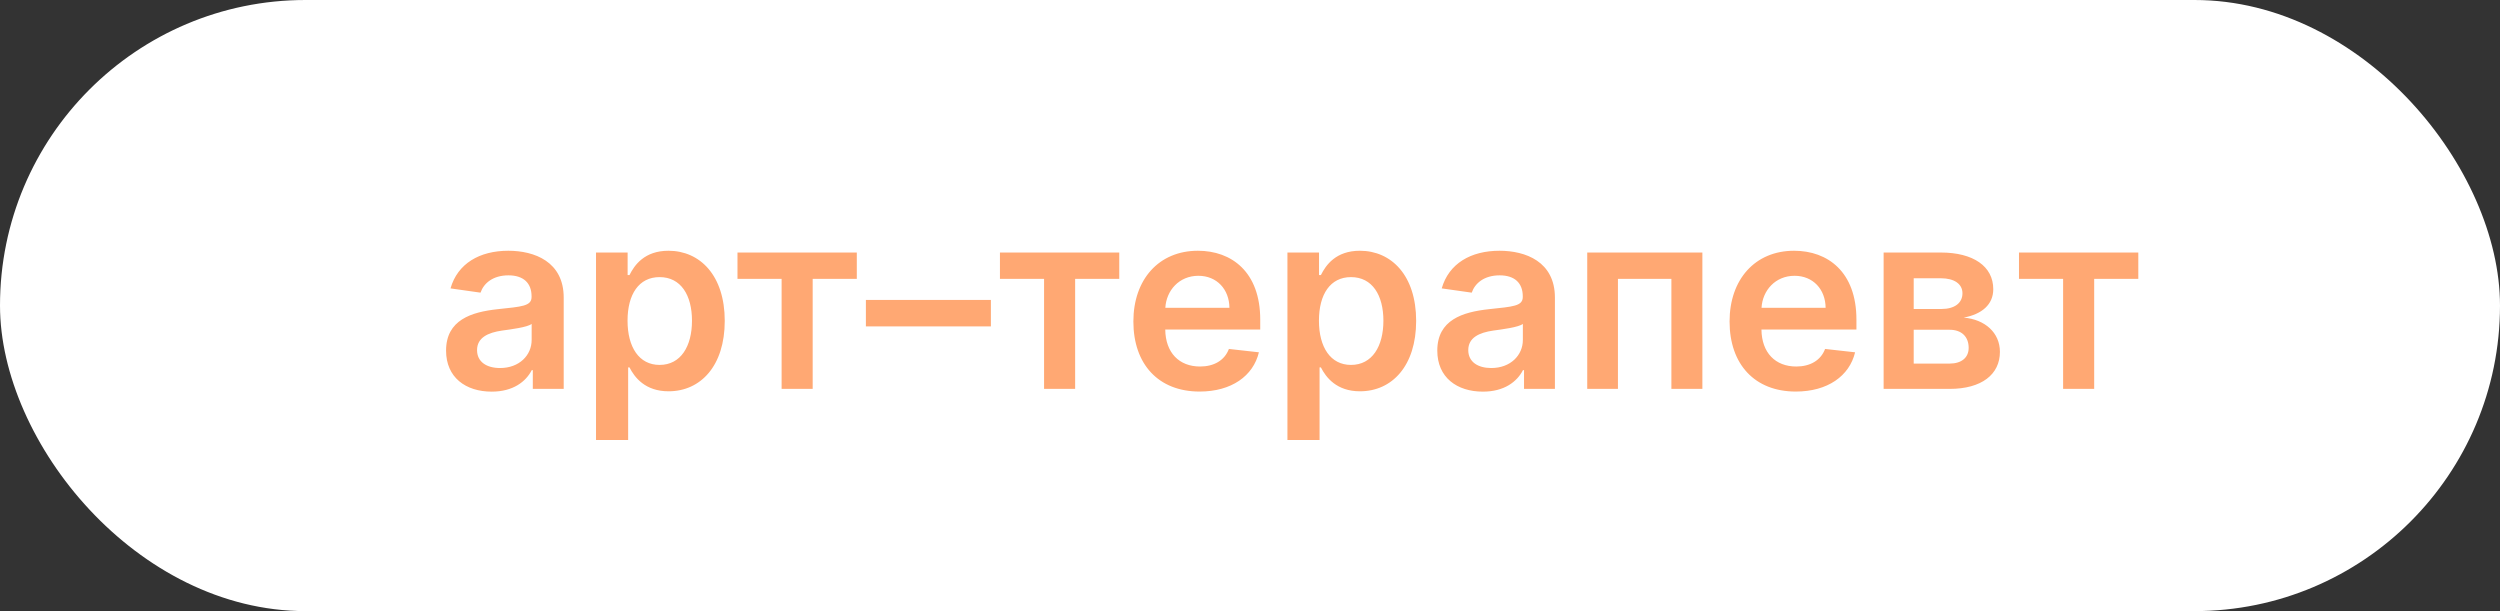
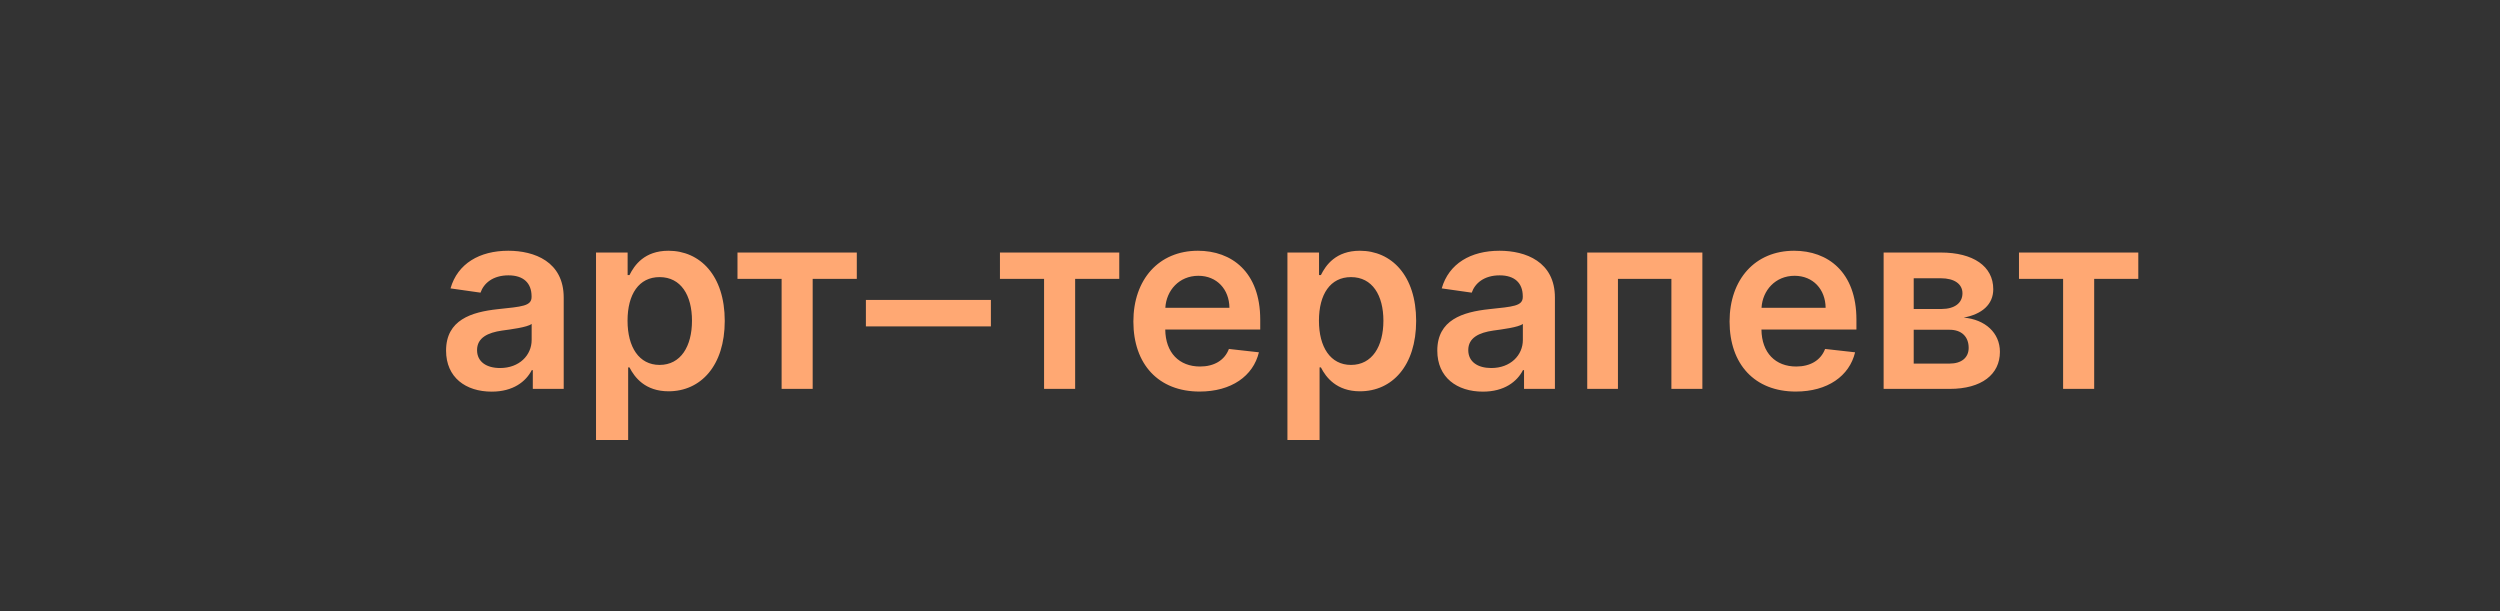
<svg xmlns="http://www.w3.org/2000/svg" width="180" height="44" viewBox="0 0 180 44" fill="none">
  <rect x="0" y="0" width="180" height="44" fill="#333333" stroke="none" />
-   <rect width="180" height="44" rx="22" fill="white" />
  <path d="M35.403 28.198C36.943 28.198 37.864 27.476 38.286 26.651H38.362V28H40.587V21.429C40.587 18.834 38.471 18.054 36.598 18.054C34.534 18.054 32.948 18.974 32.437 20.764L34.597 21.071C34.828 20.4 35.48 19.825 36.611 19.825C37.685 19.825 38.273 20.374 38.273 21.34V21.378C38.273 22.043 37.576 22.075 35.844 22.26C33.939 22.465 32.117 23.033 32.117 25.245C32.117 27.175 33.53 28.198 35.403 28.198ZM36.004 26.498C35.038 26.498 34.348 26.057 34.348 25.207C34.348 24.318 35.122 23.947 36.157 23.8C36.764 23.717 37.979 23.564 38.279 23.321V24.478C38.279 25.571 37.397 26.498 36.004 26.498ZM42.913 31.682H45.227V26.453H45.323C45.688 27.169 46.448 28.173 48.136 28.173C50.45 28.173 52.182 26.338 52.182 23.104C52.182 19.831 50.399 18.054 48.129 18.054C46.397 18.054 45.675 19.096 45.323 19.805H45.189V18.182H42.913V31.682ZM45.183 23.091C45.183 21.186 46.001 19.952 47.49 19.952C49.031 19.952 49.823 21.263 49.823 23.091C49.823 24.932 49.018 26.274 47.49 26.274C46.014 26.274 45.183 24.996 45.183 23.091ZM53.099 20.08H56.276V28H58.513V20.08H61.69V18.182H53.099V20.08ZM71.344 21.595H62.344V23.5H71.344V21.595ZM71.996 20.08H75.173V28H77.41V20.08H80.587V18.182H71.996V20.08ZM86.371 28.192C88.66 28.192 90.232 27.073 90.641 25.366L88.481 25.124C88.168 25.954 87.401 26.389 86.403 26.389C84.908 26.389 83.917 25.405 83.898 23.724H90.737V23.014C90.737 19.569 88.666 18.054 86.25 18.054C83.438 18.054 81.603 20.119 81.603 23.148C81.603 26.229 83.412 28.192 86.371 28.192ZM83.904 22.164C83.974 20.911 84.901 19.857 86.282 19.857C87.612 19.857 88.506 20.828 88.519 22.164H83.904ZM92.695 31.682H95.009V26.453H95.105C95.469 27.169 96.23 28.173 97.917 28.173C100.231 28.173 101.963 26.338 101.963 23.104C101.963 19.831 100.18 18.054 97.911 18.054C96.178 18.054 95.456 19.096 95.105 19.805H94.97V18.182H92.695V31.682ZM94.964 23.091C94.964 21.186 95.782 19.952 97.272 19.952C98.812 19.952 99.605 21.263 99.605 23.091C99.605 24.932 98.799 26.274 97.272 26.274C95.795 26.274 94.964 24.996 94.964 23.091ZM106.77 28.198C108.311 28.198 109.231 27.476 109.653 26.651H109.73V28H111.954V21.429C111.954 18.834 109.838 18.054 107.965 18.054C105.901 18.054 104.316 18.974 103.804 20.764L105.965 21.071C106.195 20.4 106.847 19.825 107.978 19.825C109.052 19.825 109.64 20.374 109.64 21.34V21.378C109.64 22.043 108.943 22.075 107.211 22.26C105.306 22.465 103.485 23.033 103.485 25.245C103.485 27.175 104.897 28.198 106.77 28.198ZM107.371 26.498C106.406 26.498 105.715 26.057 105.715 25.207C105.715 24.318 106.489 23.947 107.524 23.8C108.132 23.717 109.346 23.564 109.646 23.321V24.478C109.646 25.571 108.764 26.498 107.371 26.498ZM114.281 28H116.492V20.08H120.34V28H122.571V18.182H114.281V28ZM129.297 28.192C131.586 28.192 133.158 27.073 133.567 25.366L131.407 25.124C131.093 25.954 130.326 26.389 129.329 26.389C127.833 26.389 126.843 25.405 126.824 23.724H133.663V23.014C133.663 19.569 131.592 18.054 129.176 18.054C126.363 18.054 124.529 20.119 124.529 23.148C124.529 26.229 126.338 28.192 129.297 28.192ZM126.83 22.164C126.9 20.911 127.827 19.857 129.208 19.857C130.537 19.857 131.432 20.828 131.445 22.164H126.83ZM135.621 28H140.376C142.677 28 143.994 26.958 143.994 25.334C143.994 23.96 142.927 23.001 141.386 22.867C142.697 22.624 143.515 21.928 143.515 20.822C143.515 19.166 142.064 18.182 139.743 18.182H135.621V28ZM137.787 26.178V23.743H140.376C141.226 23.743 141.744 24.235 141.744 25.047C141.744 25.75 141.226 26.178 140.376 26.178H137.787ZM137.787 22.247V20.035H139.743C140.709 20.035 141.297 20.445 141.297 21.116C141.297 21.819 140.728 22.247 139.788 22.247H137.787ZM145.367 20.08H148.544V28H150.781V20.08H153.958V18.182H145.367V20.08Z" fill="#FFA873" />
</svg>